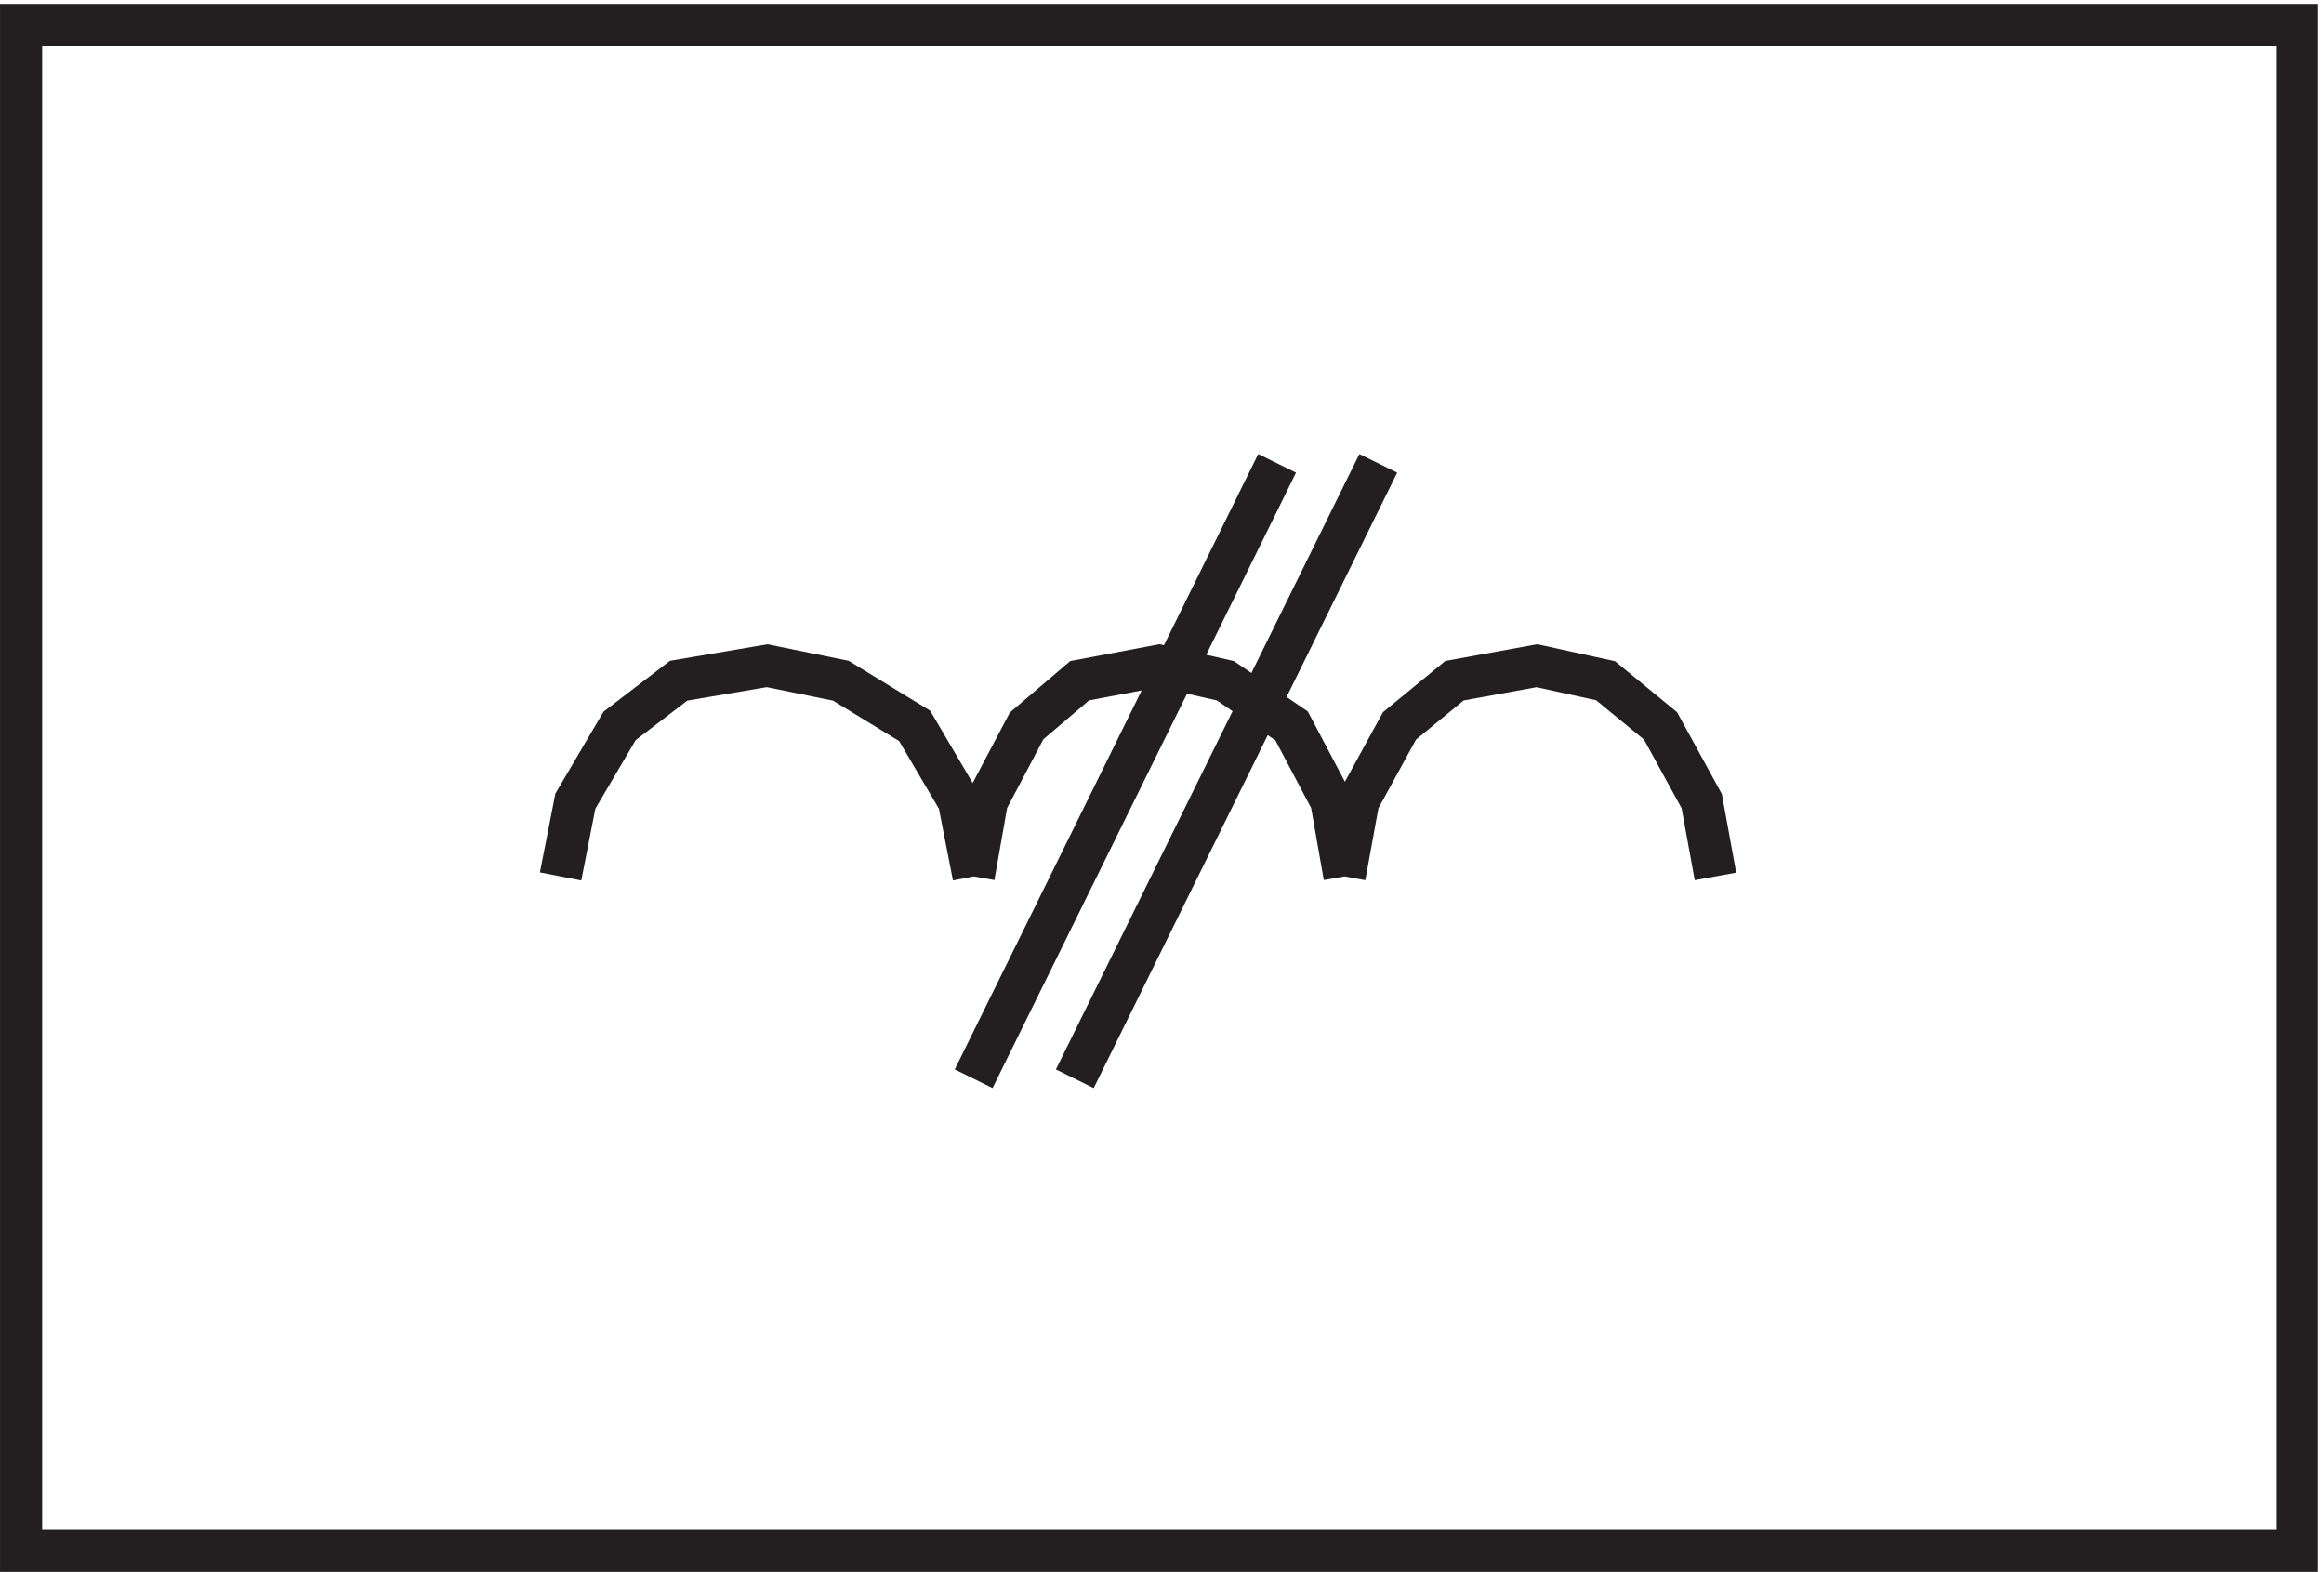
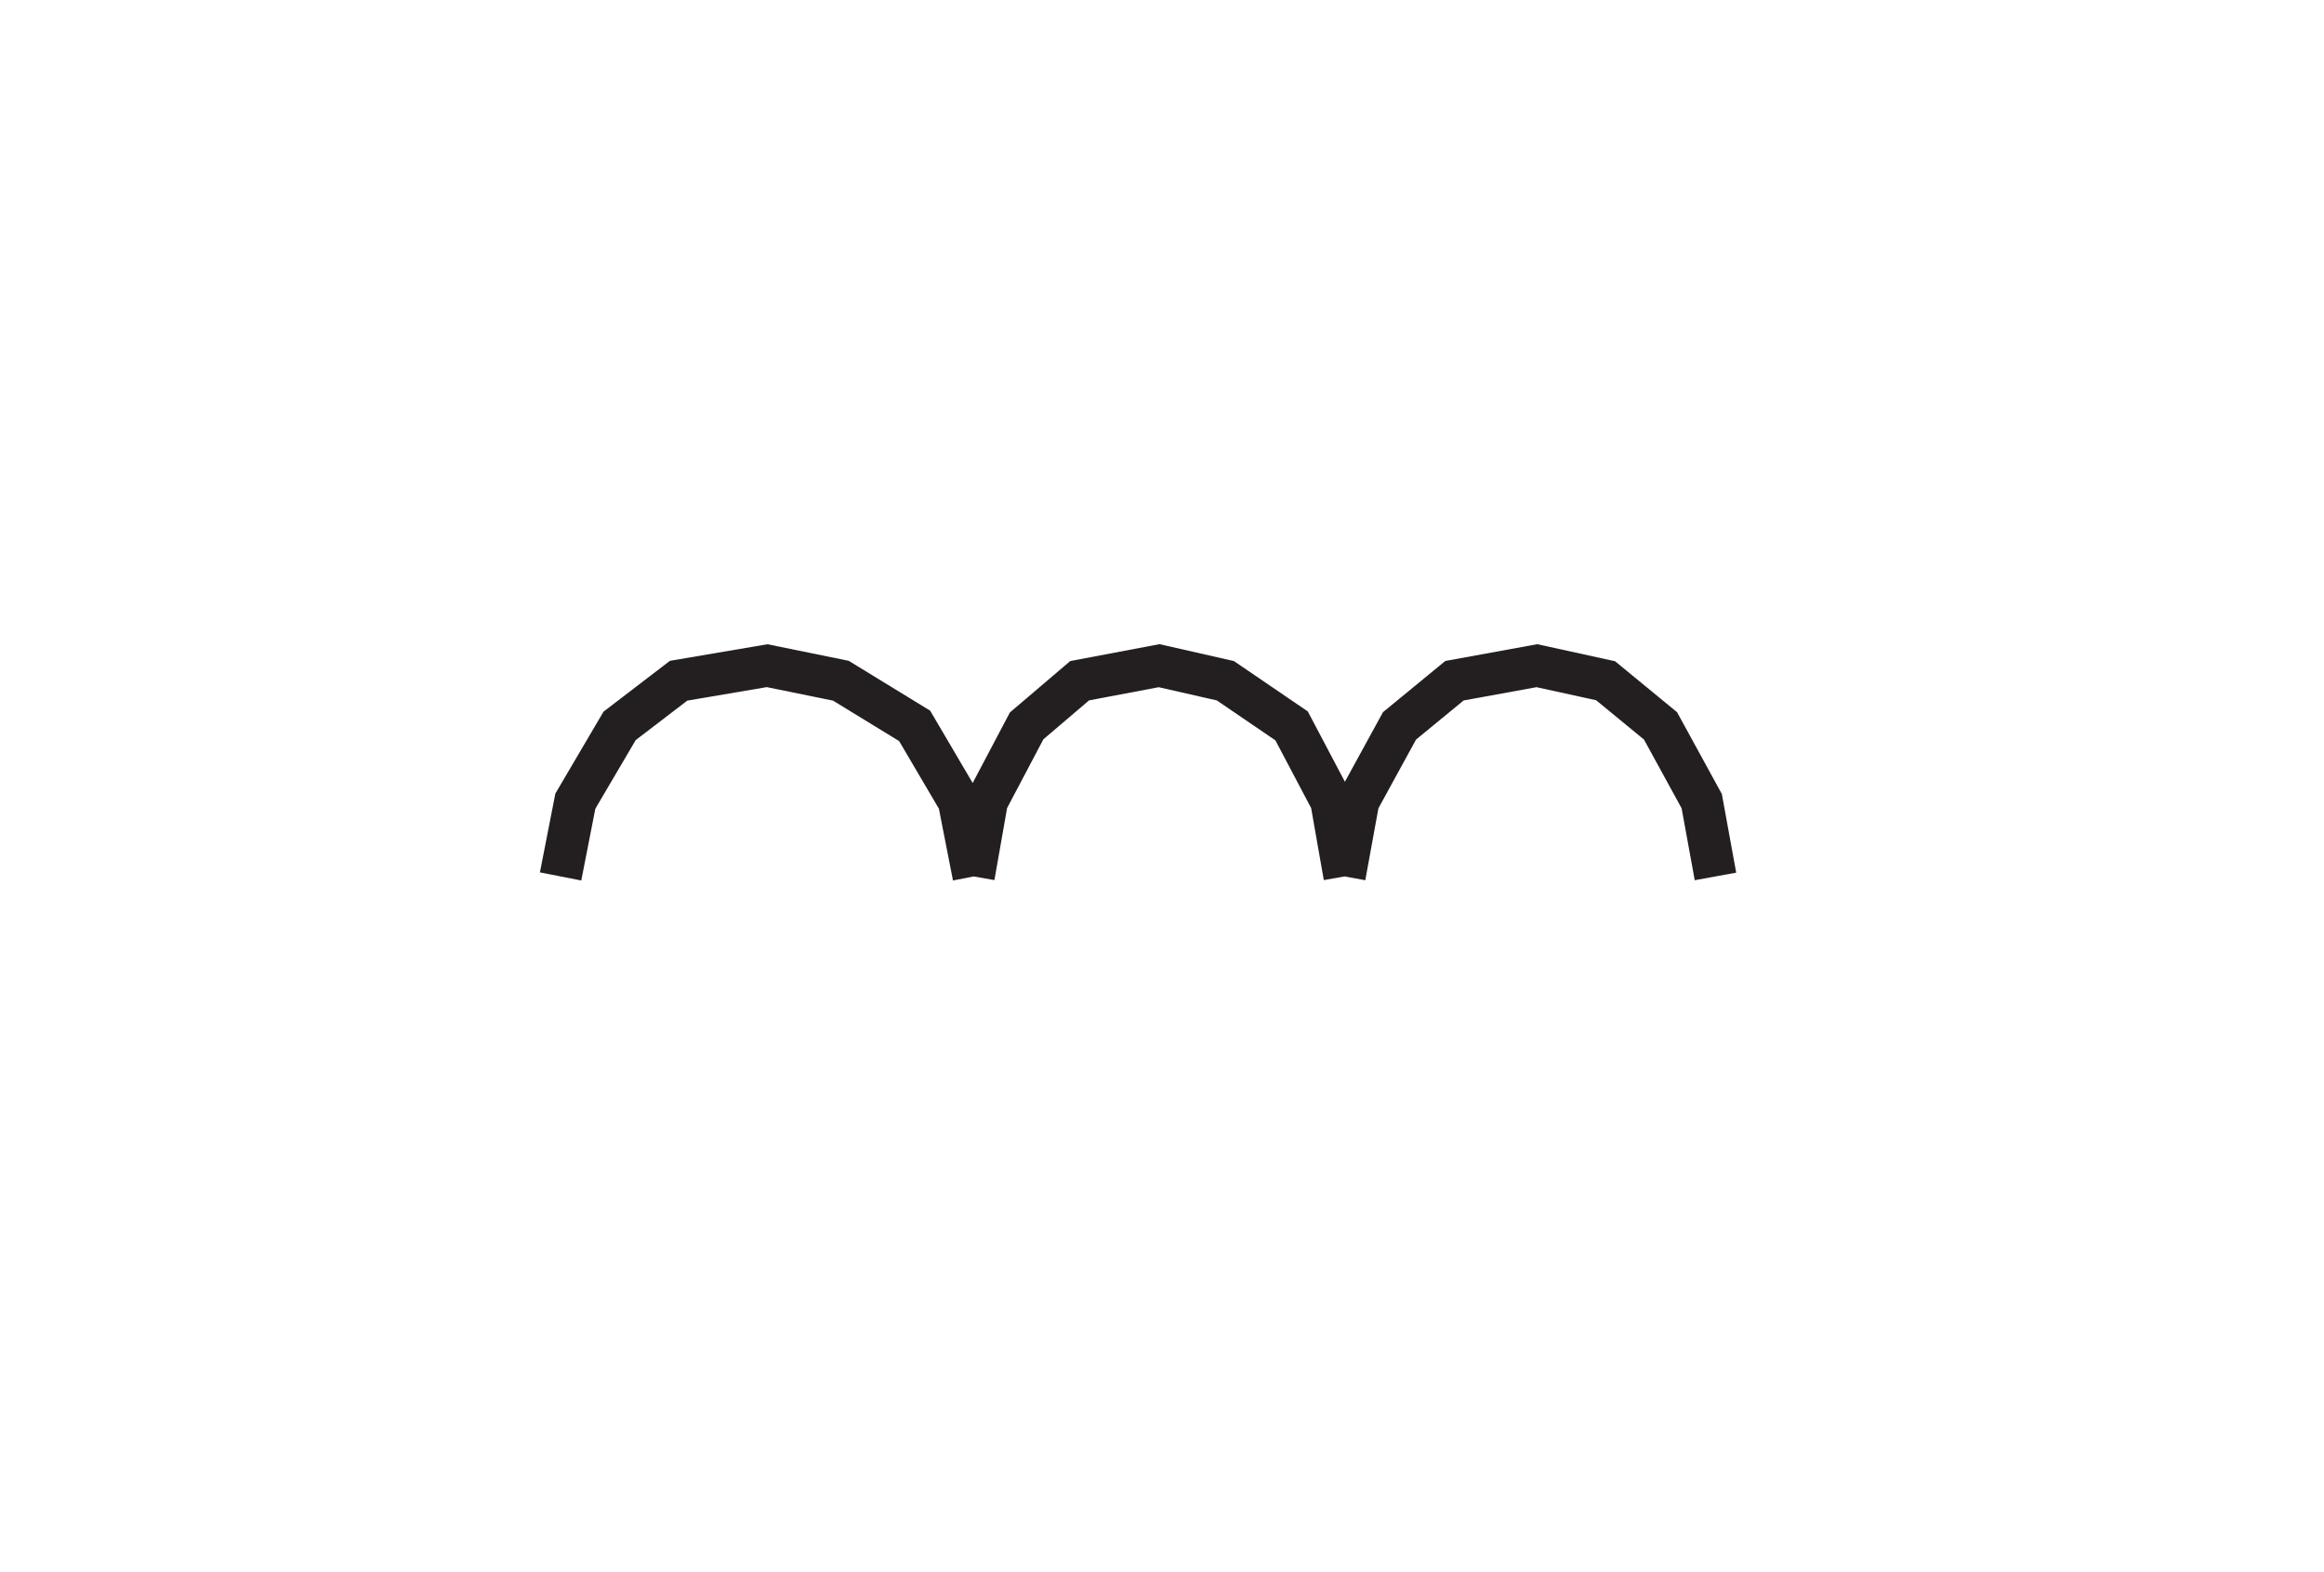
<svg xmlns="http://www.w3.org/2000/svg" xml:space="preserve" width="55" height="37.2">
  <path d="m172.832 123.164-2.625 13.395-7.875 13.394-13.125 8.035-13.125 2.676-15.75-2.676-10.5-8.035-7.875-13.394-2.625-13.395m139.5 0-2.355 13.395-7.071 13.394-11.789 8.035-11.785 2.676-14.141-2.676-9.429-8.035-7.071-13.394-2.359-13.395m132 0-2.445 13.395-7.332 13.394-9.778 8.035-12.222 2.676-14.668-2.676-9.778-8.035-7.332-13.394-2.445-13.395" style="fill:none;stroke:#231f20;stroke-width:7.5;stroke-linecap:butt;stroke-linejoin:miter;stroke-miterlimit:10;stroke-dasharray:none;stroke-opacity:1" transform="matrix(.133 0 0 -.133 .056 37.122)" />
-   <path d="M3.332 274.668h405V3.168h-405Zm241.5-78-54-109.5m36 109.5-54-109.5" style="fill:none;stroke:#231f20;stroke-width:7.5;stroke-linecap:butt;stroke-linejoin:miter;stroke-miterlimit:10;stroke-dasharray:none;stroke-opacity:1" transform="matrix(.133 0 0 -.133 .056 37.122)" />
</svg>